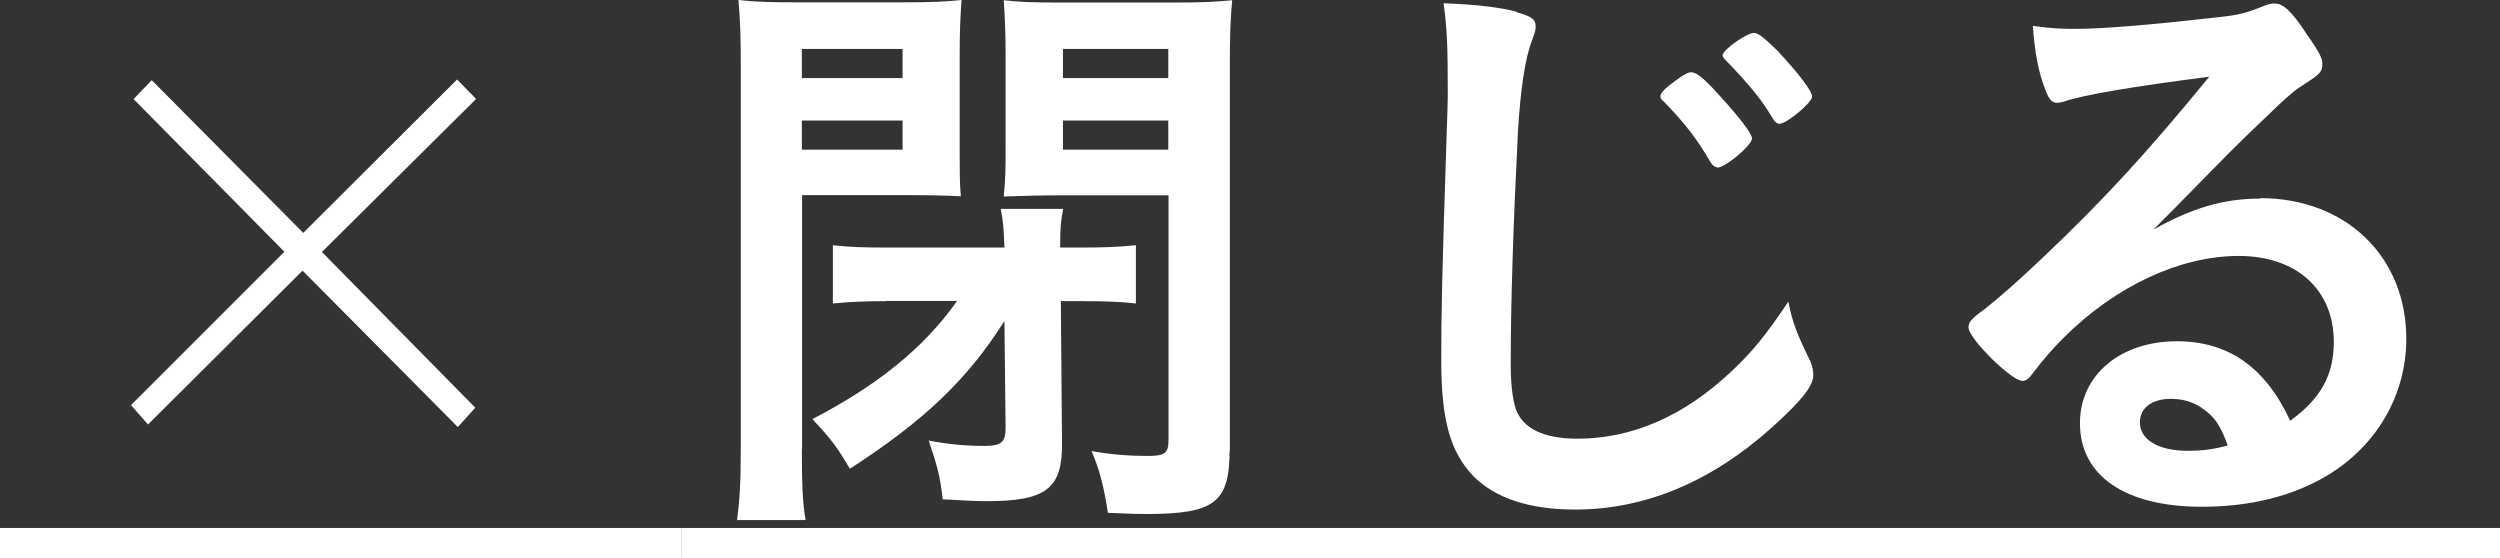
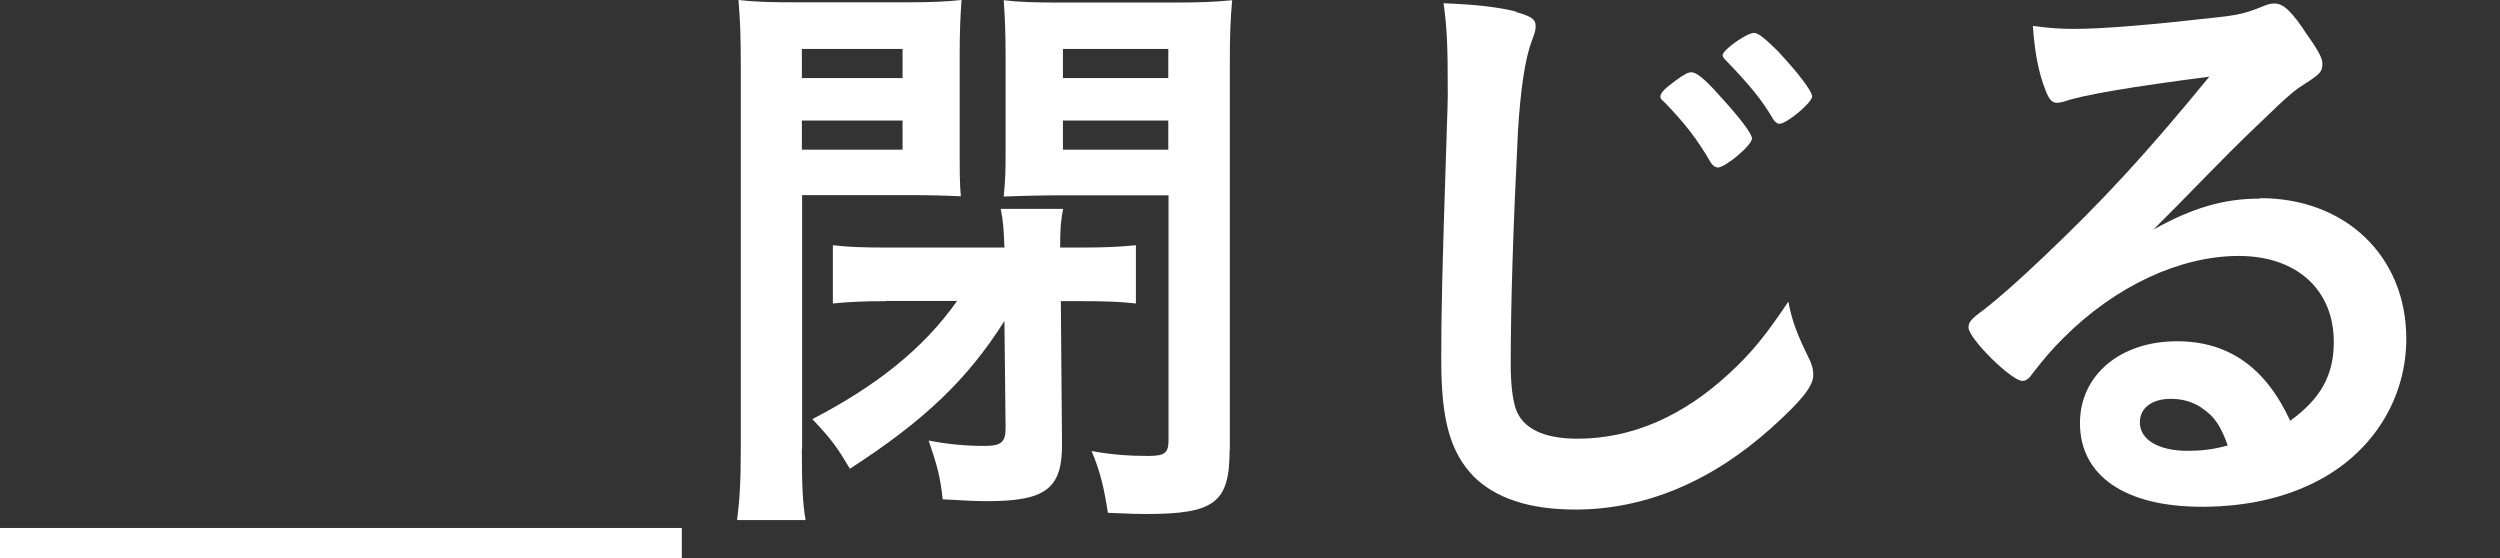
<svg xmlns="http://www.w3.org/2000/svg" id="_レイヤー_2" data-name="レイヤー_2" width="107.25" height="23.95" viewBox="0 0 107.25 23.95">
  <rect x="0" y="0" width="107.25" height="23.95" fill="#333333" stroke="none" />
  <defs>
    <style>
      .cls-1 {
        fill: #fff;
      }
    </style>
  </defs>
  <g id="_画像" data-name="画像">
    <g>
-       <path class="cls-1" d="M20.41,4.26l-6.6,6.55,6.58,6.68-.75.83-6.66-6.71-6.63,6.6-.73-.83,6.58-6.58-6.47-6.55.78-.81,6.5,6.55,6.6-6.58.81.83Z" />
      <path class="cls-1" d="M34.4,19.27c0,1.48.03,2.31.16,3.04h-2.94c.1-.78.16-1.51.16-3.09V2.81c0-1.3-.03-1.98-.1-2.81.7.08,1.33.1,2.55.1h4.45c1.33,0,1.9-.03,2.57-.1-.05.68-.08,1.38-.08,2.31v3.87c0,1.2,0,1.69.05,2.24-.65-.03-1.35-.05-2.29-.05h-4.52v10.89ZM34.4,3.35h4.32v-1.25h-4.32v1.25ZM34.4,6.42h4.32v-1.25h-4.32v1.25ZM37.99,12.92c-.91,0-1.59.03-2.26.1v-2.5c.7.08,1.27.1,2.39.1h4.97c-.03-.78-.05-1.14-.16-1.66h2.68c-.1.49-.13.81-.13,1.66h.86c1.09,0,1.69-.03,2.39-.1v2.5c-.68-.08-1.38-.1-2.26-.1h-.96l.05,6.06c.03,1.98-.68,2.52-3.22,2.52-.42,0-1.09-.03-1.9-.08-.1-.96-.23-1.43-.6-2.52.83.16,1.59.23,2.39.23.73,0,.91-.16.91-.78l-.05-4.58c-1.59,2.52-3.46,4.29-6.63,6.34-.52-.88-.75-1.22-1.61-2.13,2.76-1.43,4.78-3.04,6.21-5.07h-3.07ZM52.75,19.32c0,2.24-.65,2.73-3.56,2.73-.39,0-.47,0-1.66-.05-.18-1.14-.34-1.79-.7-2.65.88.16,1.66.21,2.39.21s.91-.1.91-.68v-10.5h-4.78c-.86,0-1.53.03-2.29.05.08-.83.08-1.09.08-2.24v-3.87c0-.88-.03-1.59-.08-2.31.68.08,1.27.1,2.55.1h4.68c1.25,0,1.87-.03,2.57-.1-.08.88-.1,1.53-.1,2.78v16.54ZM45.6,3.35h4.52v-1.25h-4.52v1.25ZM45.6,6.42h4.52v-1.25h-4.52v1.25Z" />
      <path class="cls-1" d="M65.05.52c.65.18.83.31.83.6,0,.18-.03.26-.16.62-.29.75-.49,2.08-.6,3.9-.21,4.19-.31,7.44-.31,10.01,0,.83.08,1.46.21,1.87.29.86,1.2,1.3,2.65,1.3,2.34,0,4.55-.96,6.58-2.86.94-.88,1.51-1.59,2.47-3.02.16.83.36,1.38.94,2.55.08.21.13.36.13.6,0,.47-.49,1.09-1.79,2.26-2.57,2.31-5.43,3.51-8.42,3.51-1.98,0-3.43-.49-4.37-1.43-.99-1.04-1.38-2.39-1.38-4.97,0-2.03.03-3.59.23-9.65.03-.91.05-1.46.05-1.69,0-2.21-.03-2.86-.18-3.98,1.33.05,2.34.16,3.12.36ZM73.68,7.18c-.1,0-.21-.08-.29-.21-.57-.99-1.14-1.72-2-2.6-.13-.1-.16-.16-.16-.23,0-.16.21-.36.65-.68.39-.29.55-.36.68-.36.21,0,.55.26,1.2.99.86.94,1.4,1.64,1.4,1.85,0,.29-1.14,1.25-1.48,1.25ZM76.31,2.24c.78.83,1.43,1.66,1.43,1.9,0,.26-1.09,1.17-1.4,1.17-.1,0-.21-.08-.31-.26-.42-.73-.99-1.43-2-2.47-.1-.1-.13-.16-.13-.21,0-.23,1.04-.96,1.35-.96.18,0,.49.26,1.07.83Z" />
      <path class="cls-1" d="M96.96,8.5c3.67,0,6.27,2.5,6.27,6.03,0,2.42-1.27,4.6-3.41,5.88-1.48.88-3.3,1.33-5.36,1.33-3.3,0-5.23-1.33-5.23-3.59,0-2.05,1.72-3.51,4.16-3.51,2.21,0,3.8,1.12,4.86,3.41,1.33-.96,1.87-1.98,1.87-3.38,0-2.24-1.59-3.69-4.08-3.69s-5.28,1.27-7.54,3.54c-.42.42-.81.86-1.27,1.46-.18.26-.31.36-.47.36-.47,0-2.31-1.82-2.31-2.29,0-.23.1-.36.68-.78.6-.47,1.46-1.22,2.55-2.26,2.52-2.39,4.37-4.39,7.1-7.72-3.25.42-5.43.78-6.24,1.07-.13.03-.21.05-.29.05-.21,0-.34-.13-.49-.52-.31-.78-.47-1.64-.55-2.78.7.1,1.2.13,1.77.13,1.25,0,3.35-.18,6.08-.49.96-.1,1.27-.18,2-.47.23-.1.36-.13.52-.13.36,0,.73.31,1.4,1.35.49.68.65,1.01.65,1.22,0,.34-.08.44-.65.81-.47.29-.75.52-1.35,1.09-1.3,1.25-1.33,1.25-2.94,2.89-1.14,1.17-1.27,1.3-2.31,2.34,1.69-.94,3.02-1.33,4.58-1.33ZM94.46,17.5c-.39-.26-.83-.39-1.33-.39-.81,0-1.33.39-1.33,1.01,0,.75.81,1.22,2.05,1.22.57,0,1.07-.05,1.72-.23-.31-.86-.57-1.25-1.12-1.61Z" />
      <path class="cls-1" d="M0,23.95v-1.3h29.25v1.3H0Z" />
-       <path class="cls-1" d="M29.25,23.95v-1.3h78v1.3H29.25Z" />
    </g>
  </g>
</svg>